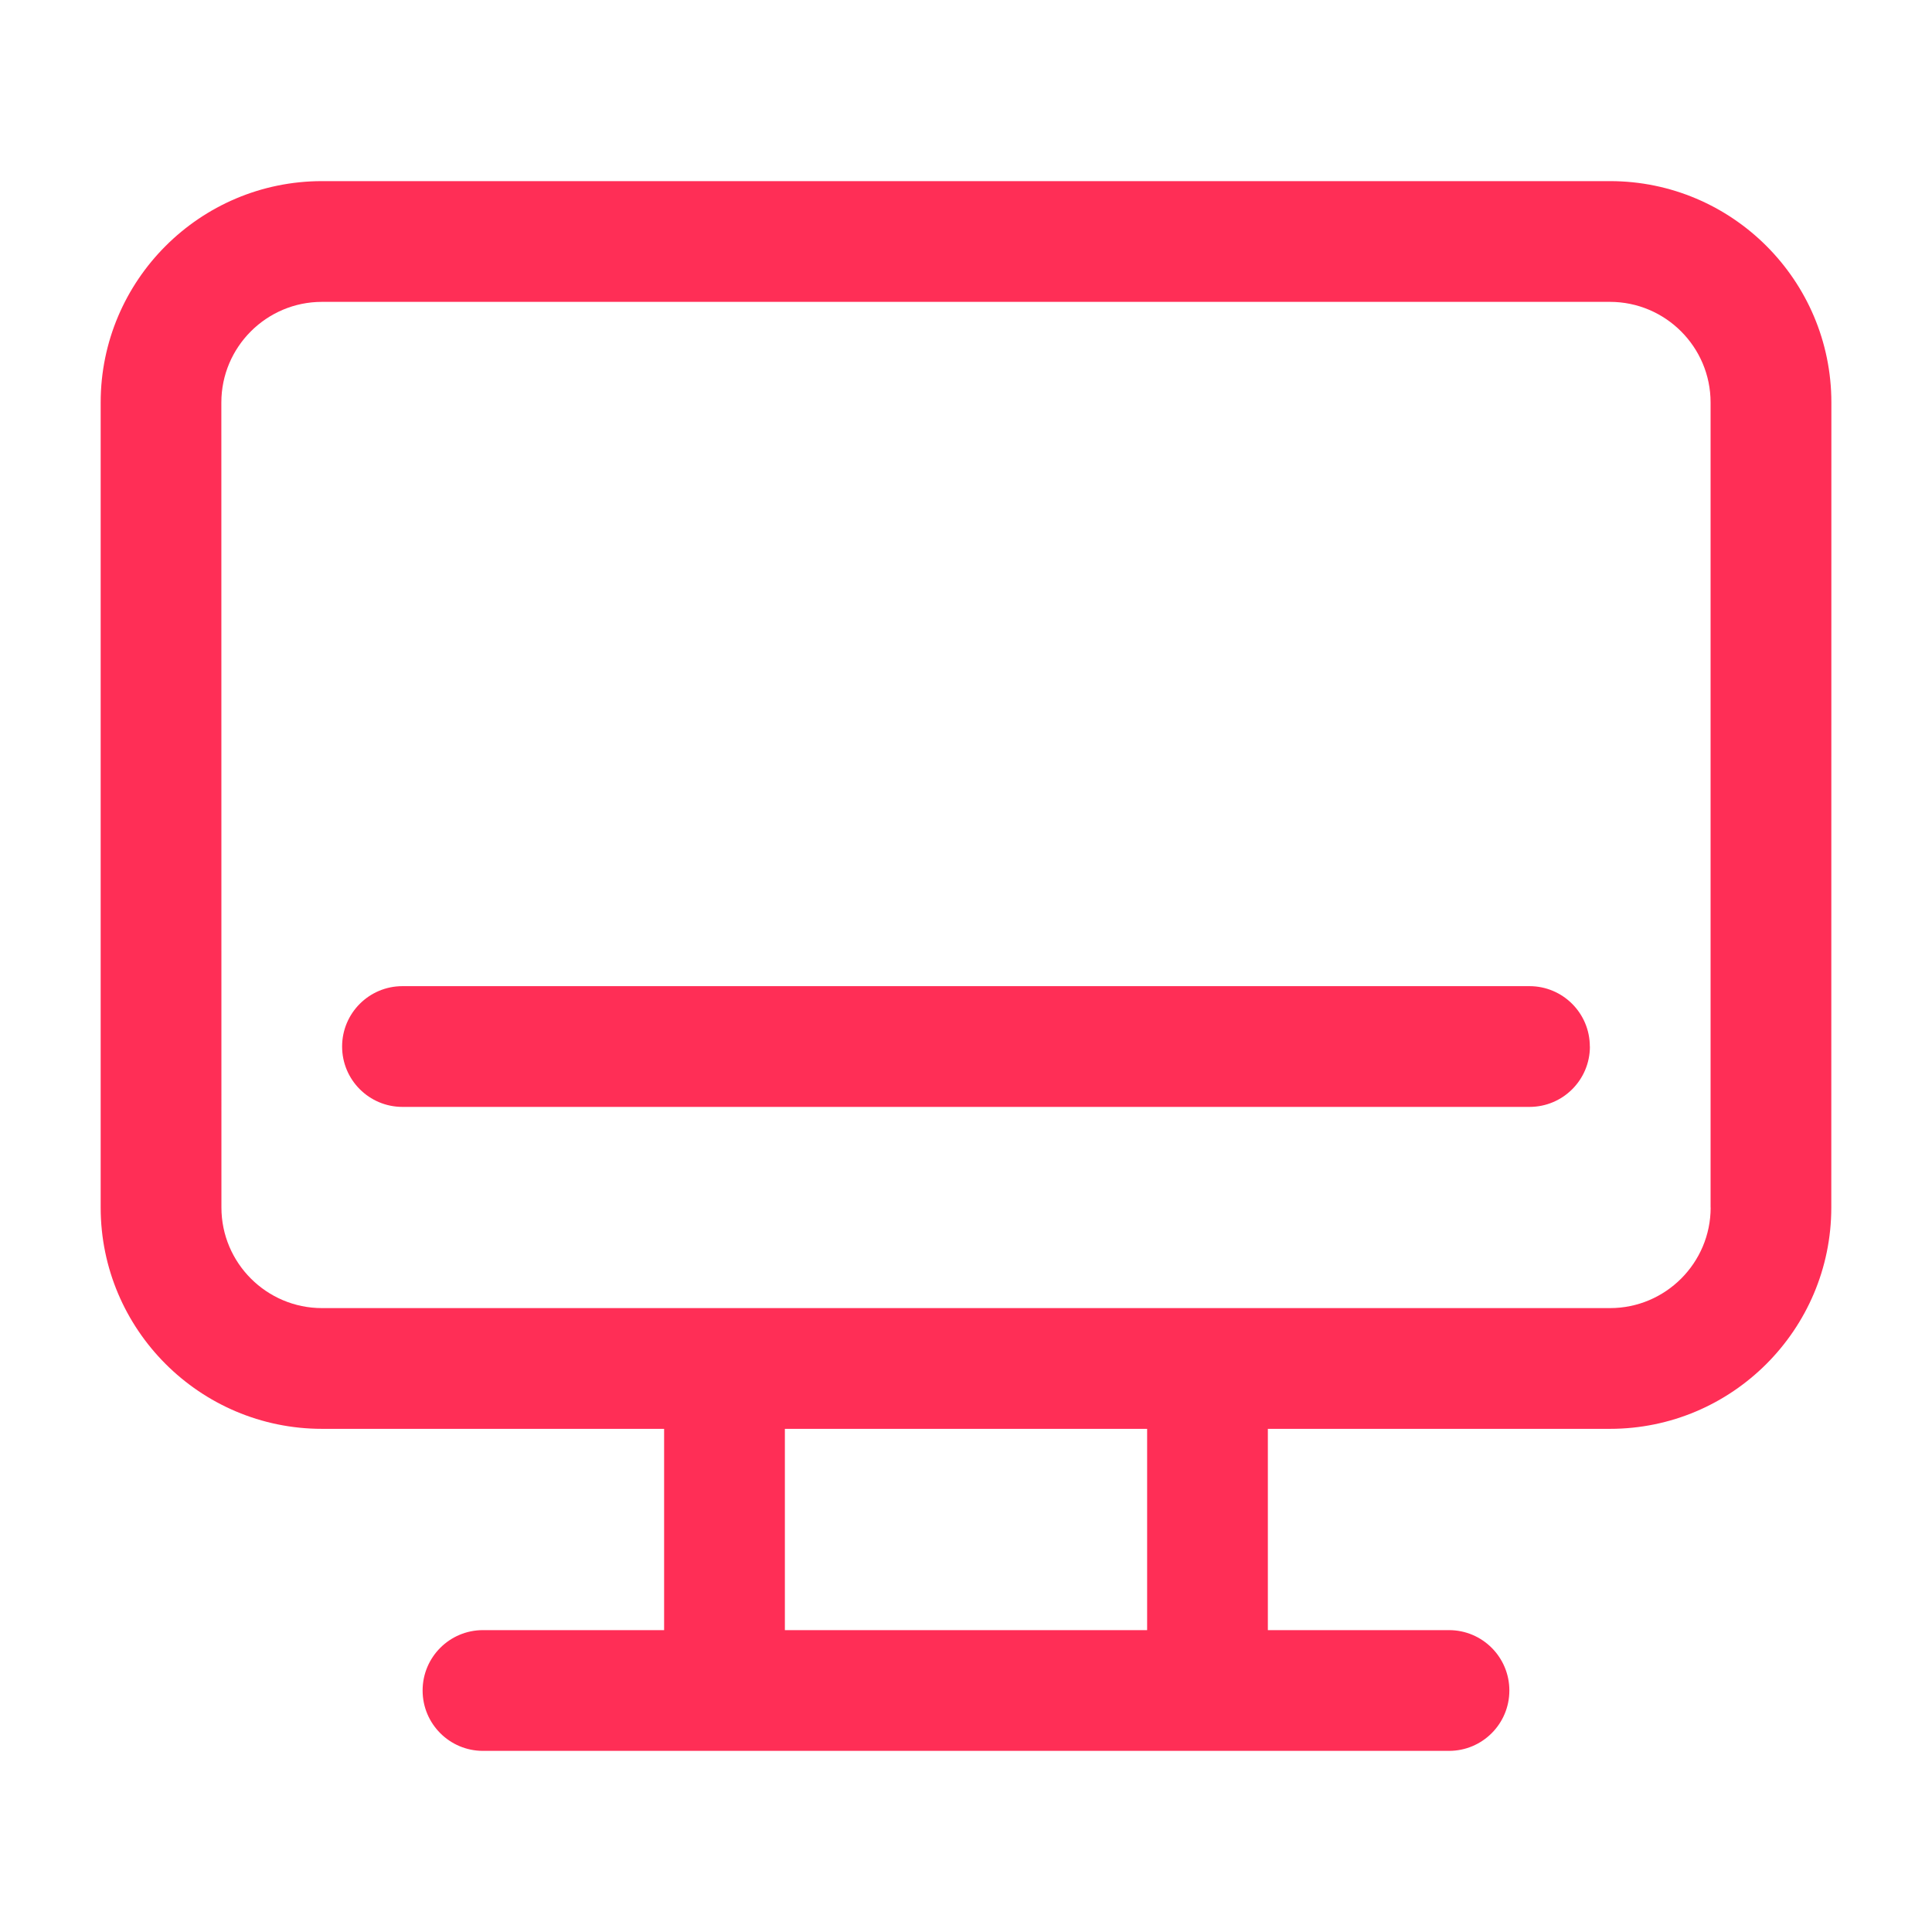
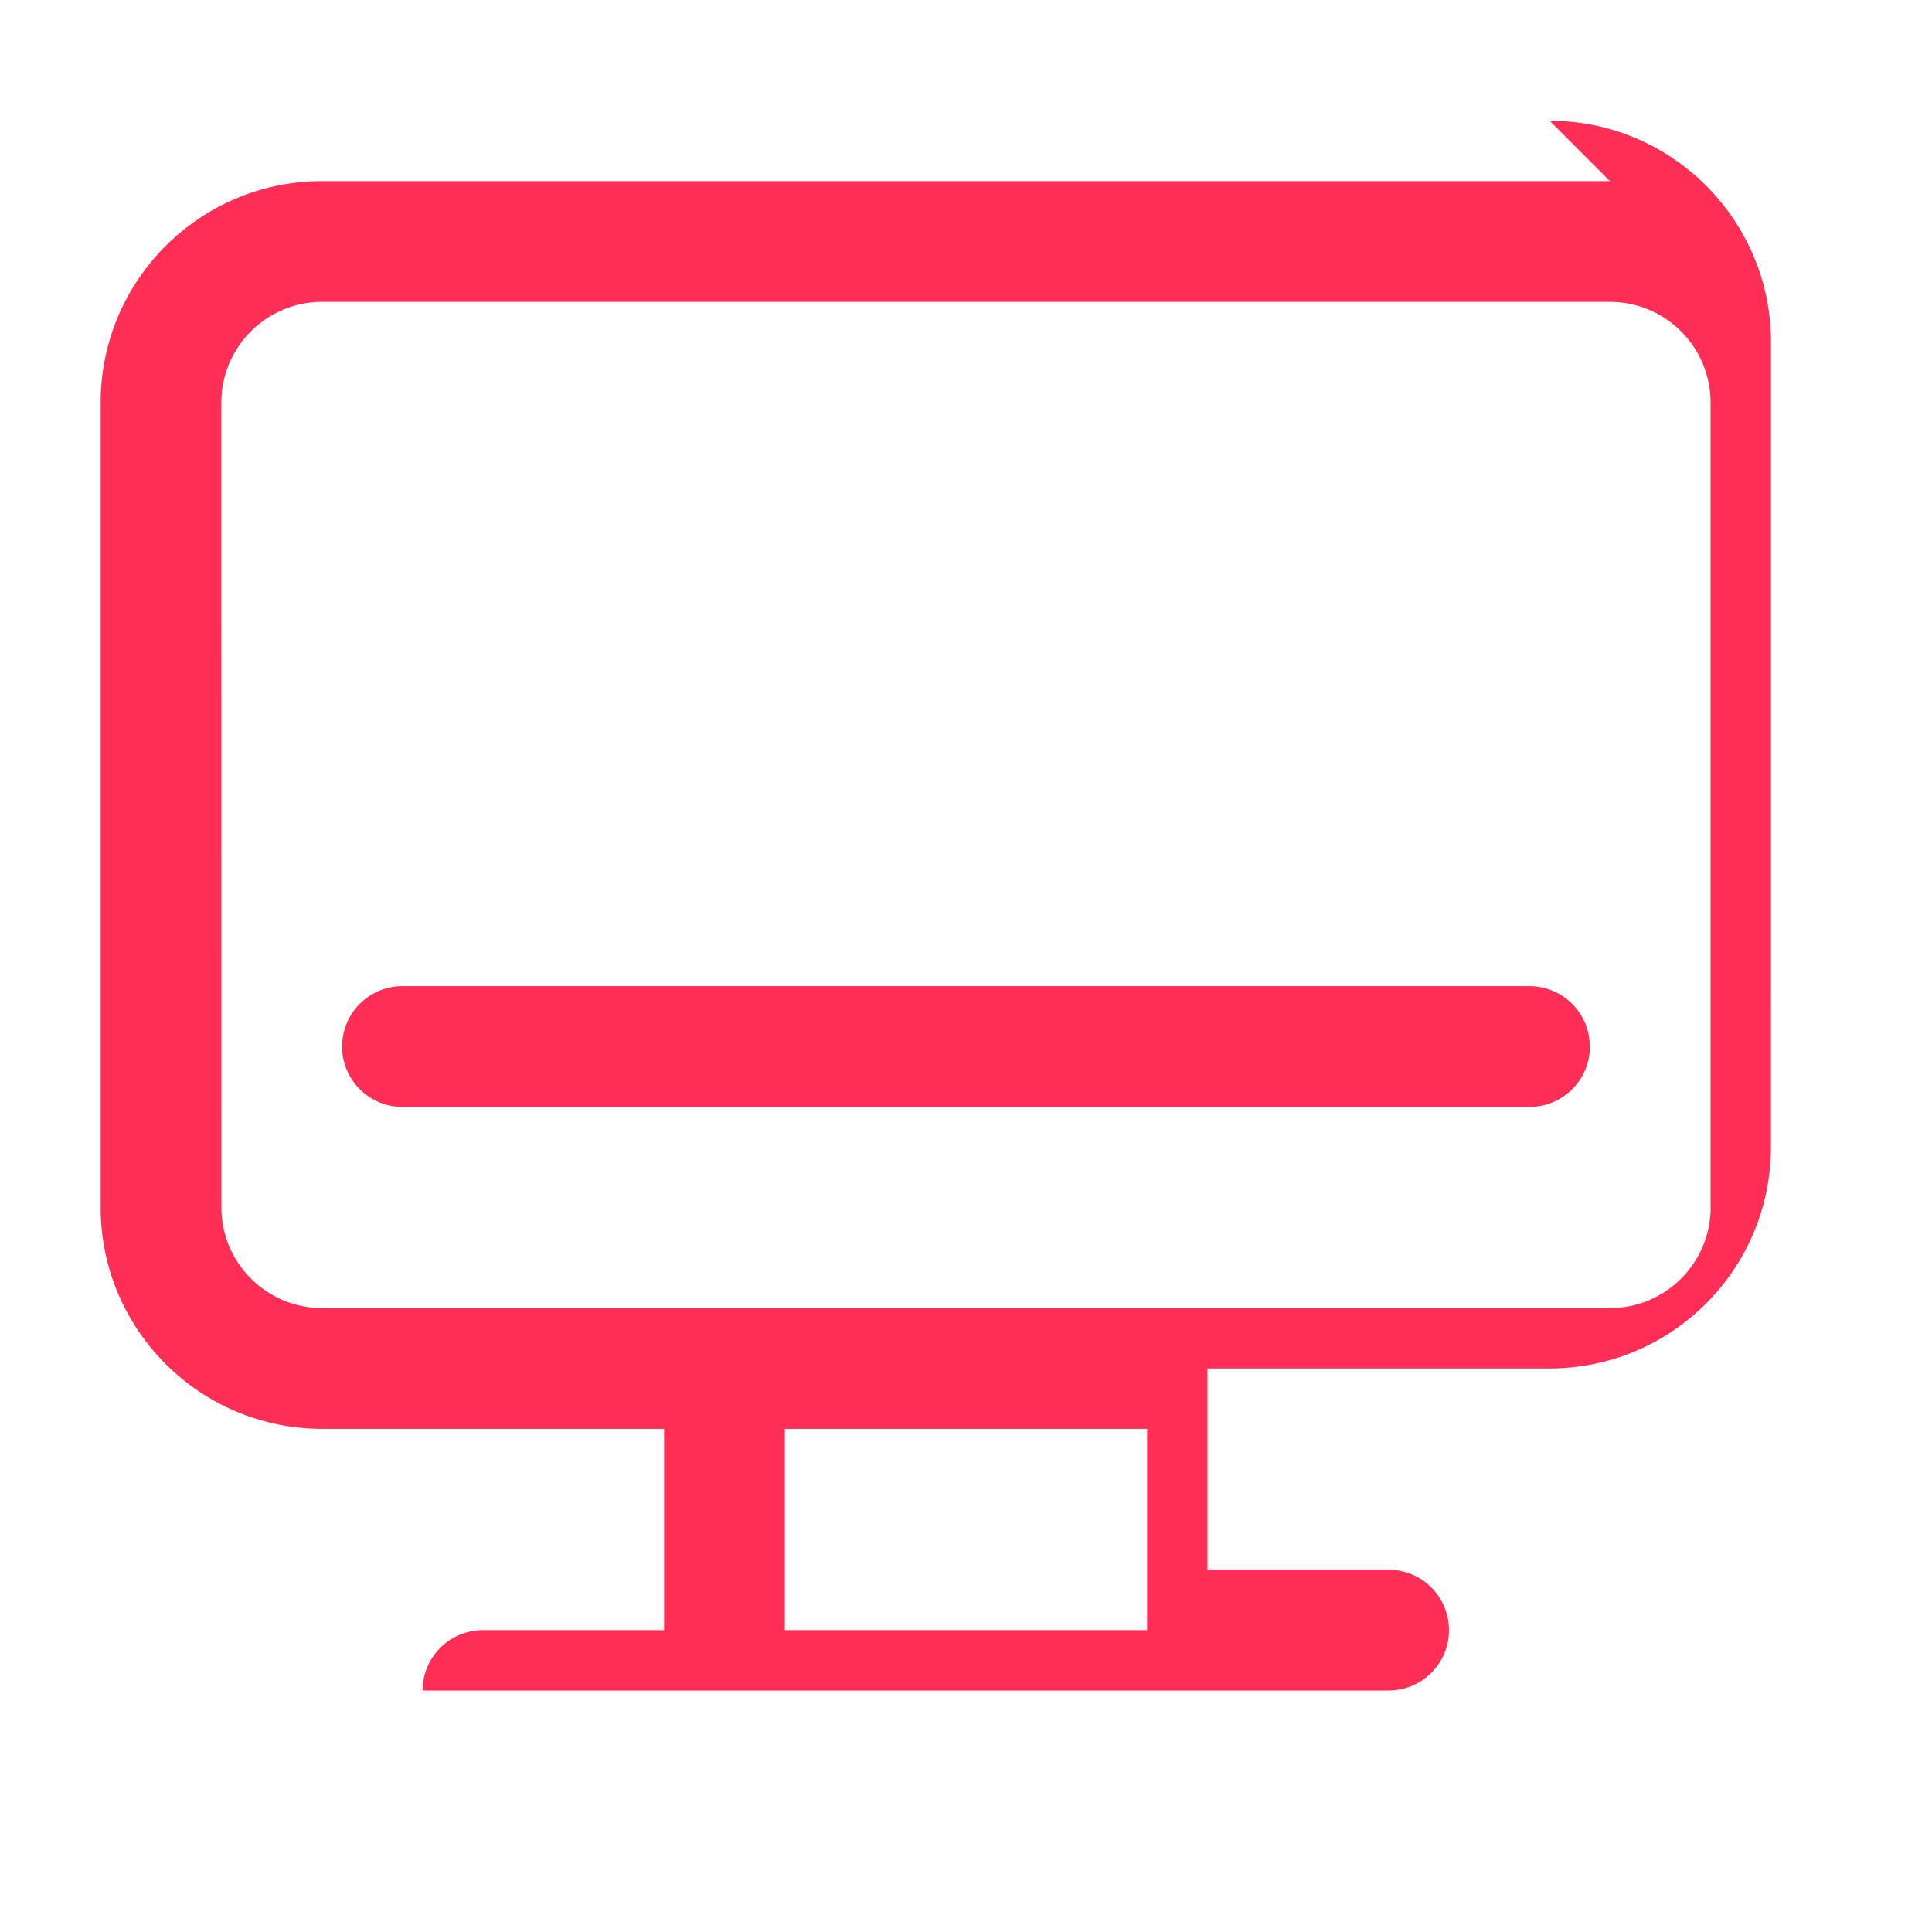
<svg xmlns="http://www.w3.org/2000/svg" width="1200pt" height="1200pt" version="1.1" viewBox="0 0 1200 1200">
-   <path d="m999.98 112.5h-799.97c-75.844 0-137.48 61.688-137.48 137.48v500.02c0 75.844 61.688 137.48 137.48 137.48h212.48v125.02h-112.5c-20.719 0-37.5 16.781-37.5 37.5s16.781 37.5 37.5 37.5h600c20.719 0 37.5-16.781 37.5-37.5s-16.781-37.5-37.5-37.5h-112.5v-125.02h212.48c75.844 0 137.48-61.688 137.48-137.48l0.047-500.02c0-75.844-61.688-137.48-137.48-137.48zm-287.48 900h-225v-125.02h225zm350.02-262.5c0 34.453-28.031 62.484-62.484 62.484h-800.02c-34.453 0-62.484-28.031-62.484-62.484l-0.047-500.02c0-34.453 28.031-62.484 62.484-62.484h800.02c34.453 0 62.484 28.031 62.484 62.484v500.02zm-75-99.984c0 20.719-16.781 37.5-37.5 37.5h-700.03c-20.719 0-37.5-16.781-37.5-37.5s16.781-37.5 37.5-37.5h699.98c20.719 0 37.5 16.781 37.5 37.5z" fill="#ff2e56" />
+   <path d="m999.98 112.5h-799.97c-75.844 0-137.48 61.688-137.48 137.48v500.02c0 75.844 61.688 137.48 137.48 137.48h212.48v125.02h-112.5c-20.719 0-37.5 16.781-37.5 37.5h600c20.719 0 37.5-16.781 37.5-37.5s-16.781-37.5-37.5-37.5h-112.5v-125.02h212.48c75.844 0 137.48-61.688 137.48-137.48l0.047-500.02c0-75.844-61.688-137.48-137.48-137.48zm-287.48 900h-225v-125.02h225zm350.02-262.5c0 34.453-28.031 62.484-62.484 62.484h-800.02c-34.453 0-62.484-28.031-62.484-62.484l-0.047-500.02c0-34.453 28.031-62.484 62.484-62.484h800.02c34.453 0 62.484 28.031 62.484 62.484v500.02zm-75-99.984c0 20.719-16.781 37.5-37.5 37.5h-700.03c-20.719 0-37.5-16.781-37.5-37.5s16.781-37.5 37.5-37.5h699.98c20.719 0 37.5 16.781 37.5 37.5z" fill="#ff2e56" />
</svg>